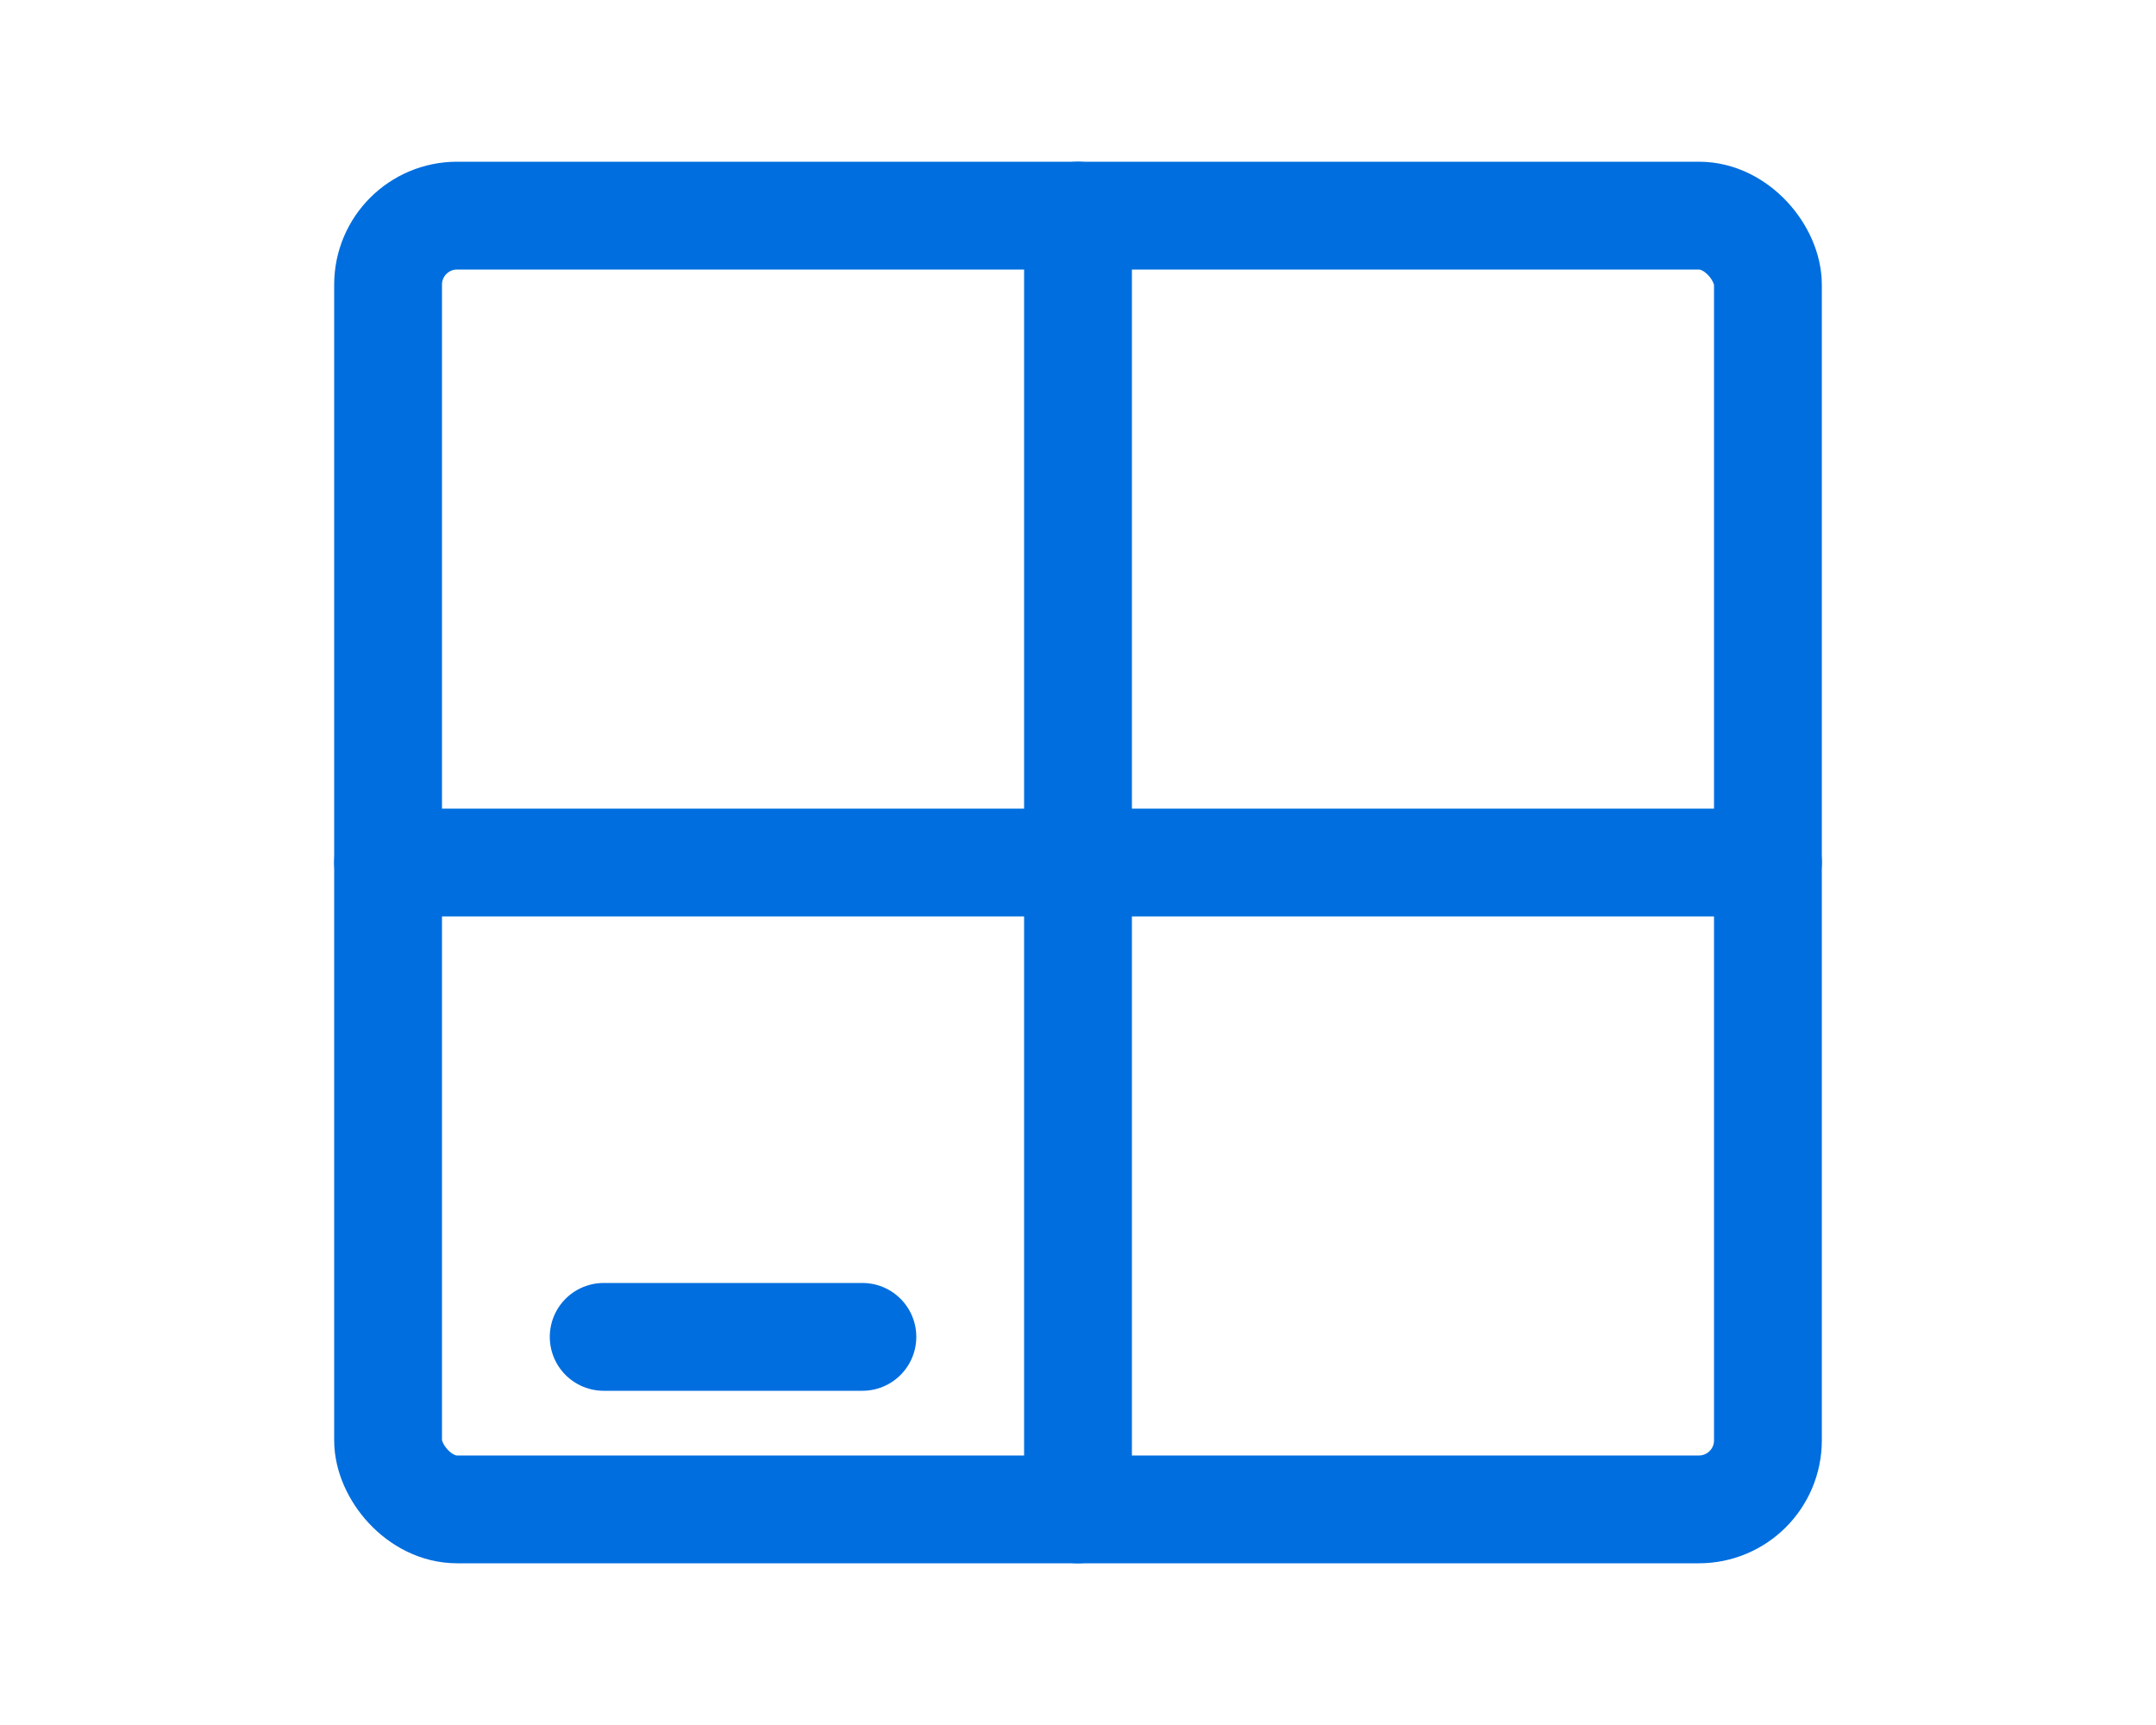
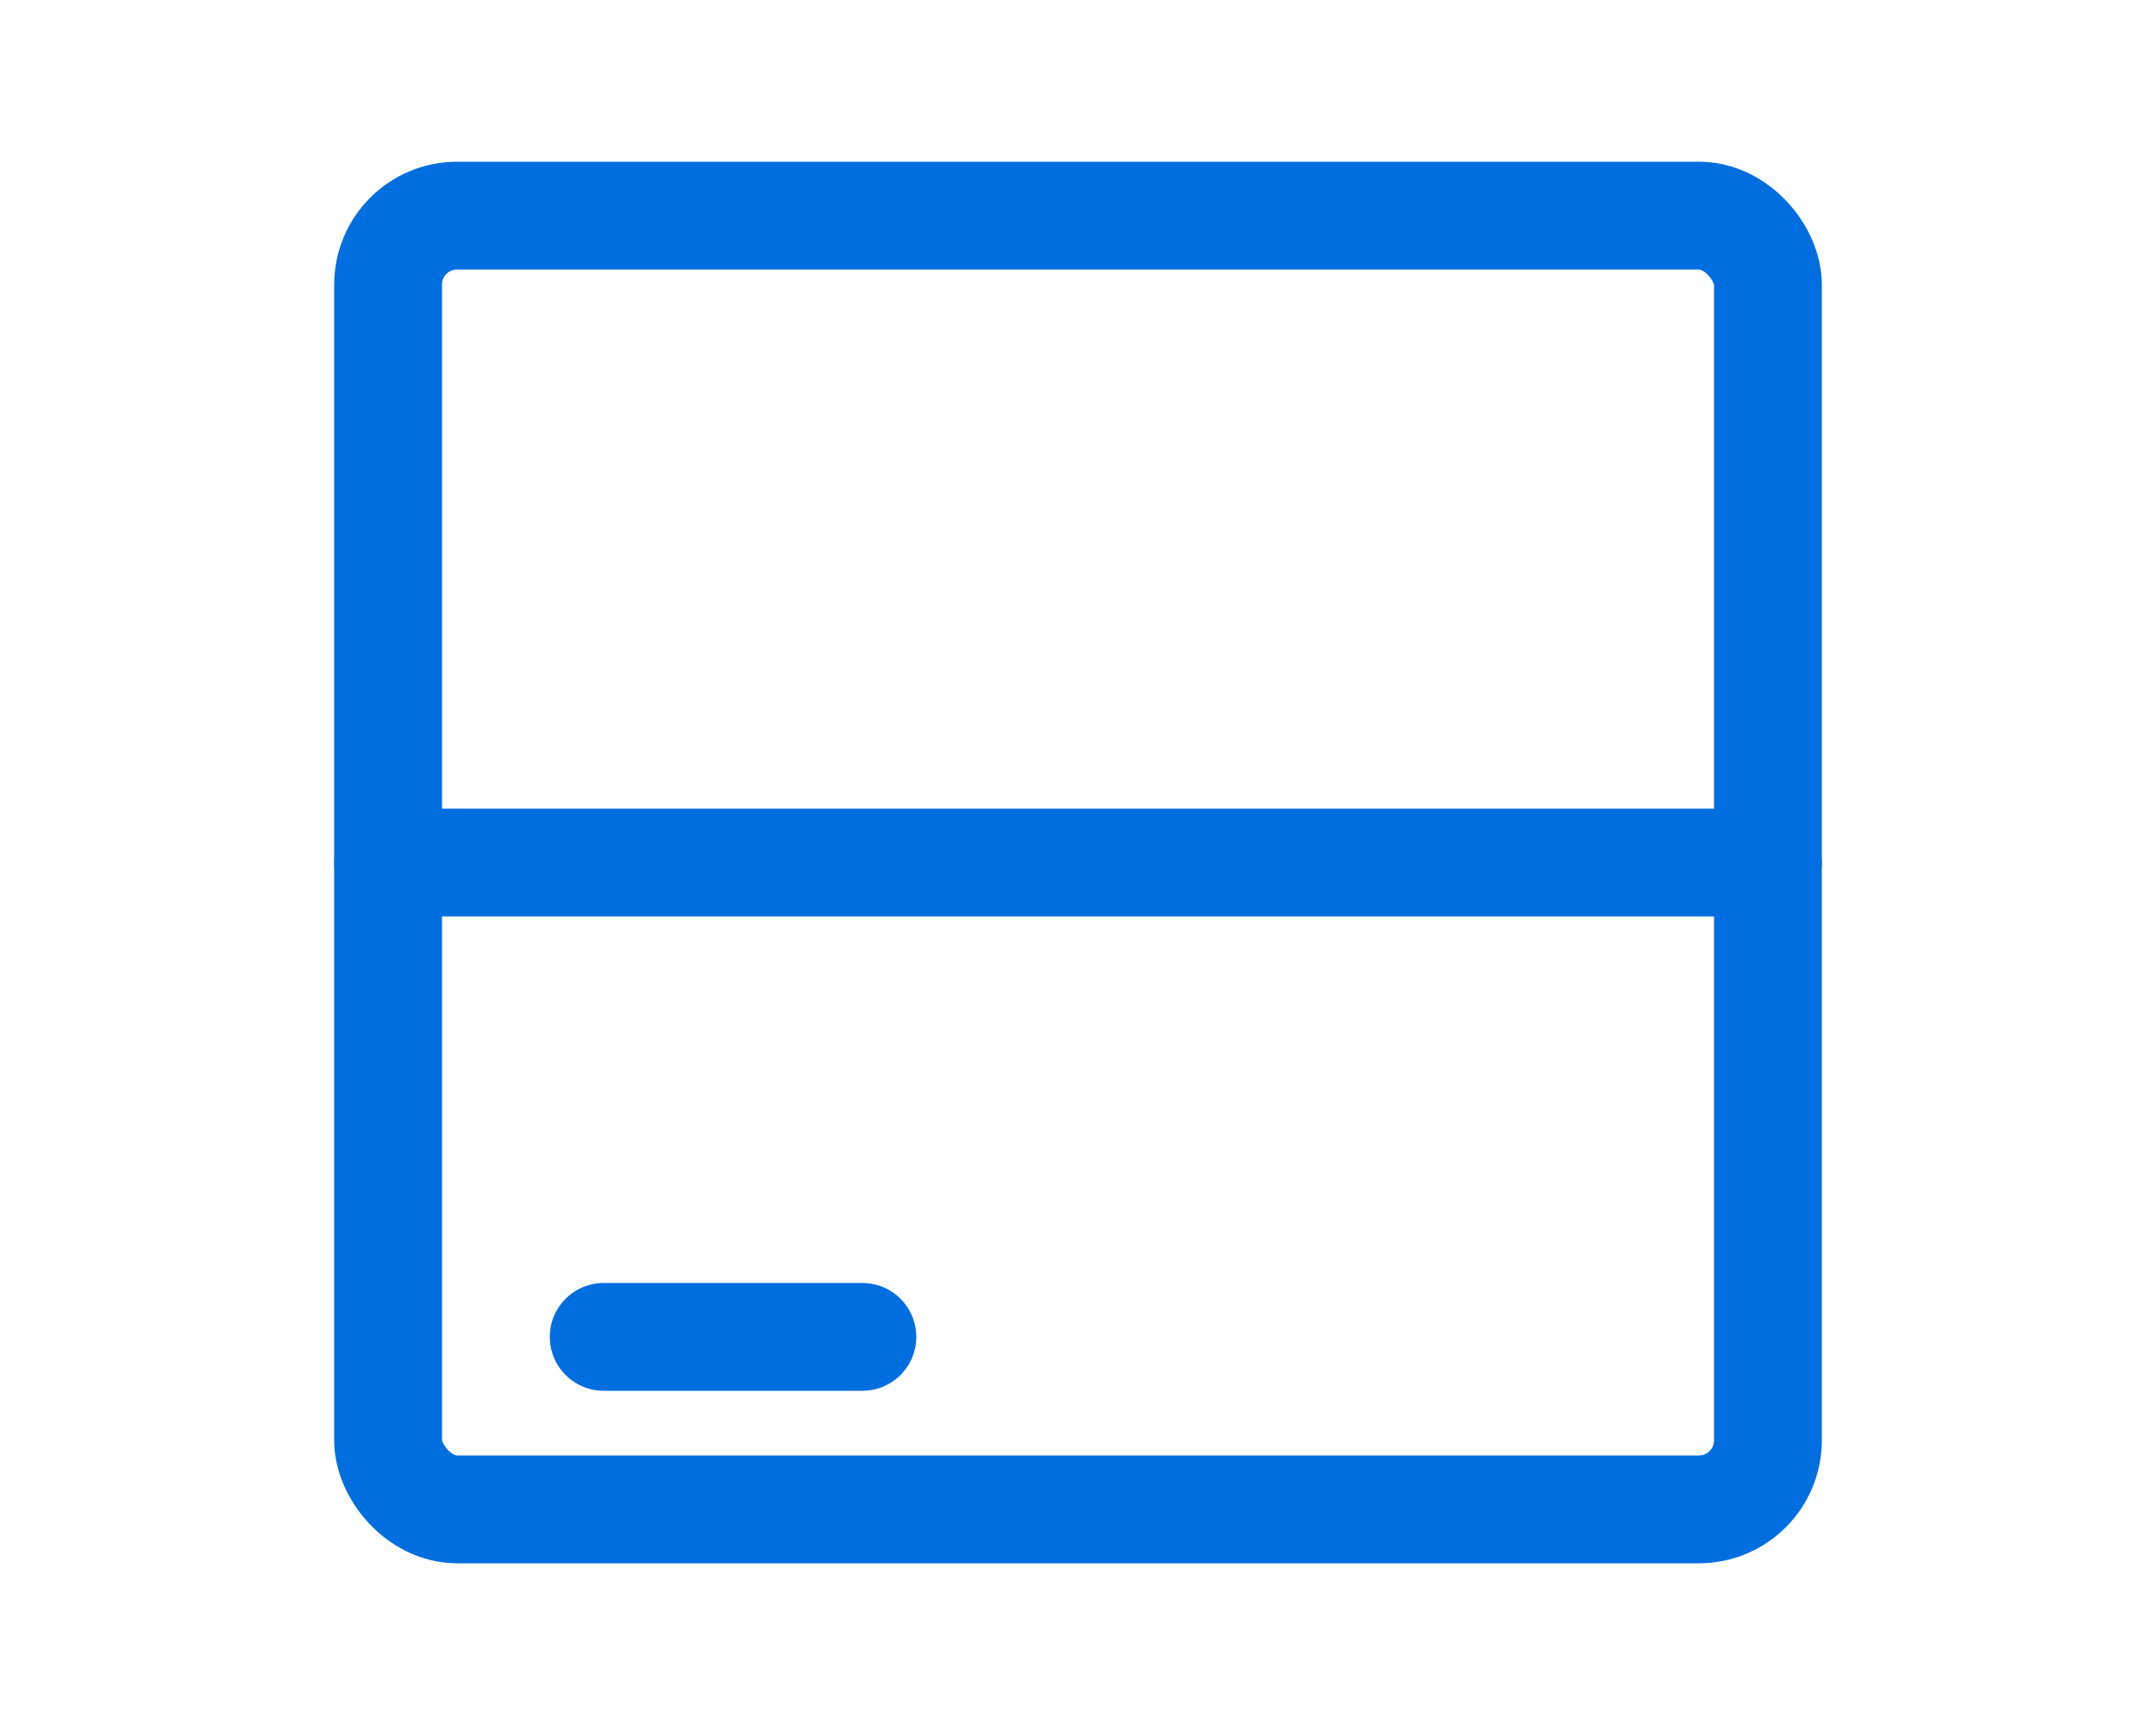
<svg xmlns="http://www.w3.org/2000/svg" id="Layer_1" viewBox="0 0 50 40">
  <defs>
    <style>.cls-1{fill:none;stroke:#006edf;stroke-linecap:round;stroke-linejoin:round;stroke-width:2.5px;}</style>
  </defs>
  <g>
    <rect class="cls-1" x="9" y="5" width="32" height="30" rx="1.6" ry="1.6" />
    <line class="cls-1" x1="9" y1="20" x2="41" y2="20" />
-     <line class="cls-1" x1="25" y1="35" x2="25" y2="5" />
  </g>
  <line class="cls-1" x1="14" y1="31" x2="20" y2="31" />
</svg>